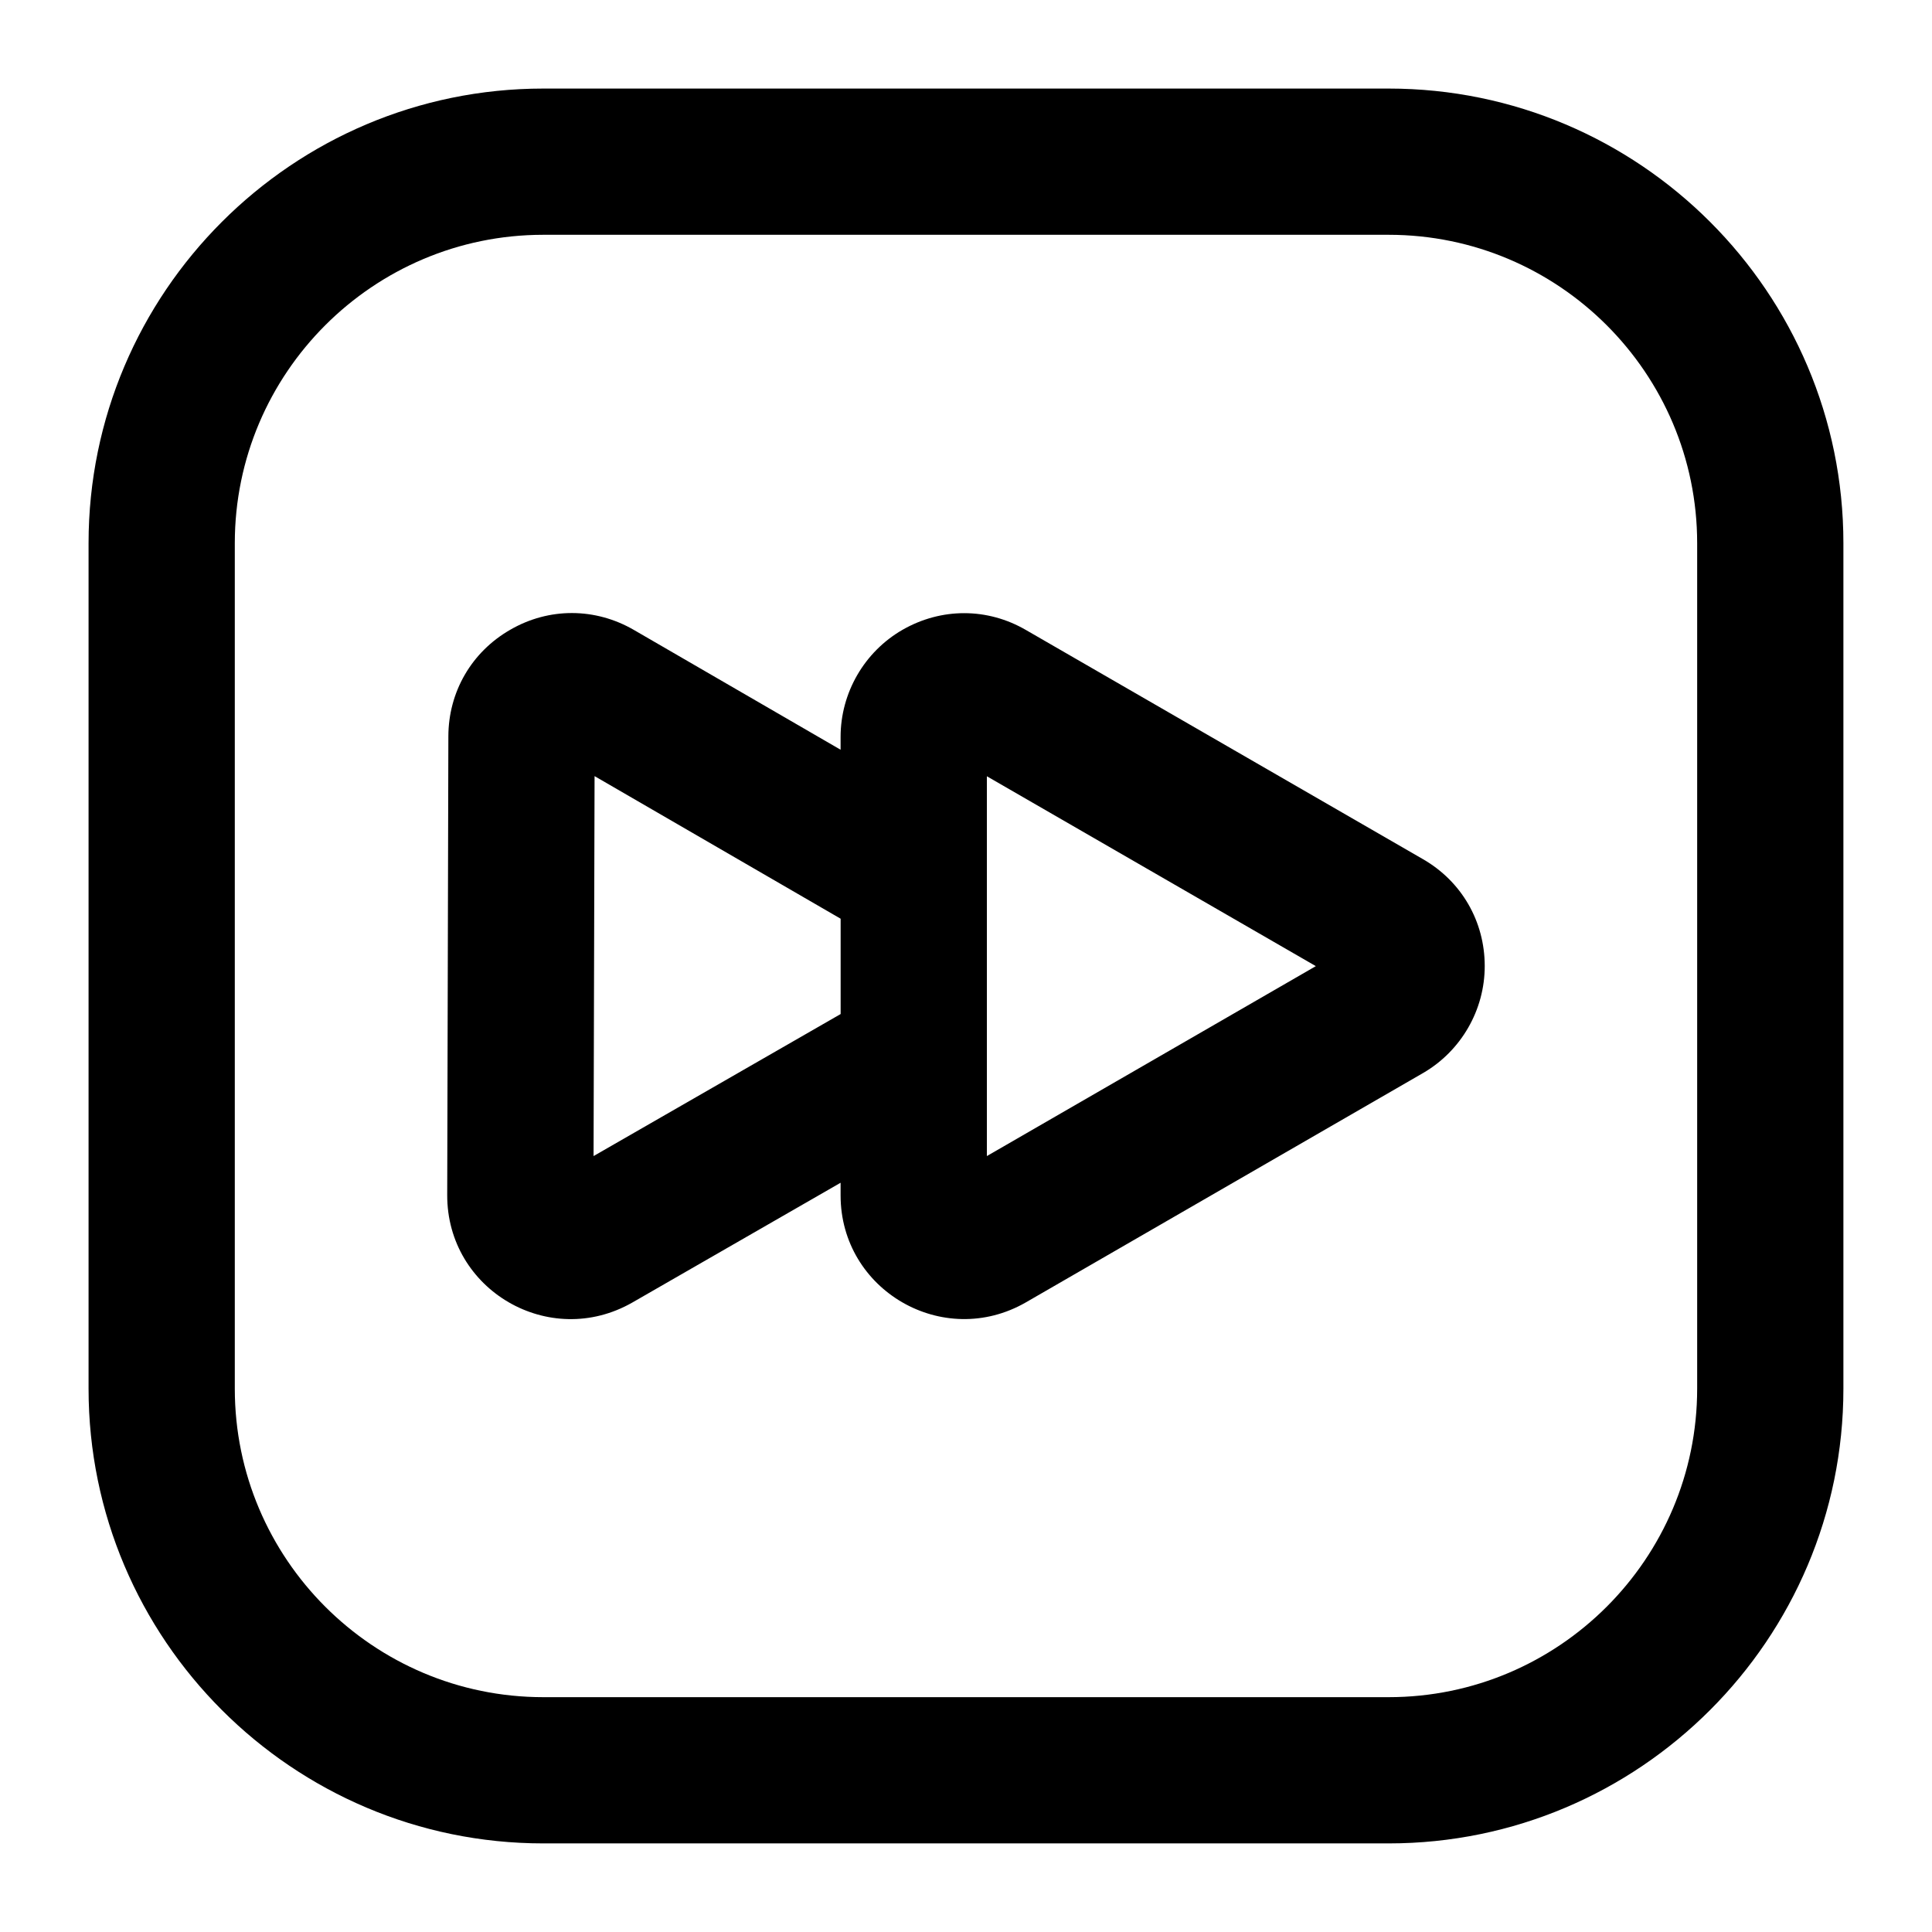
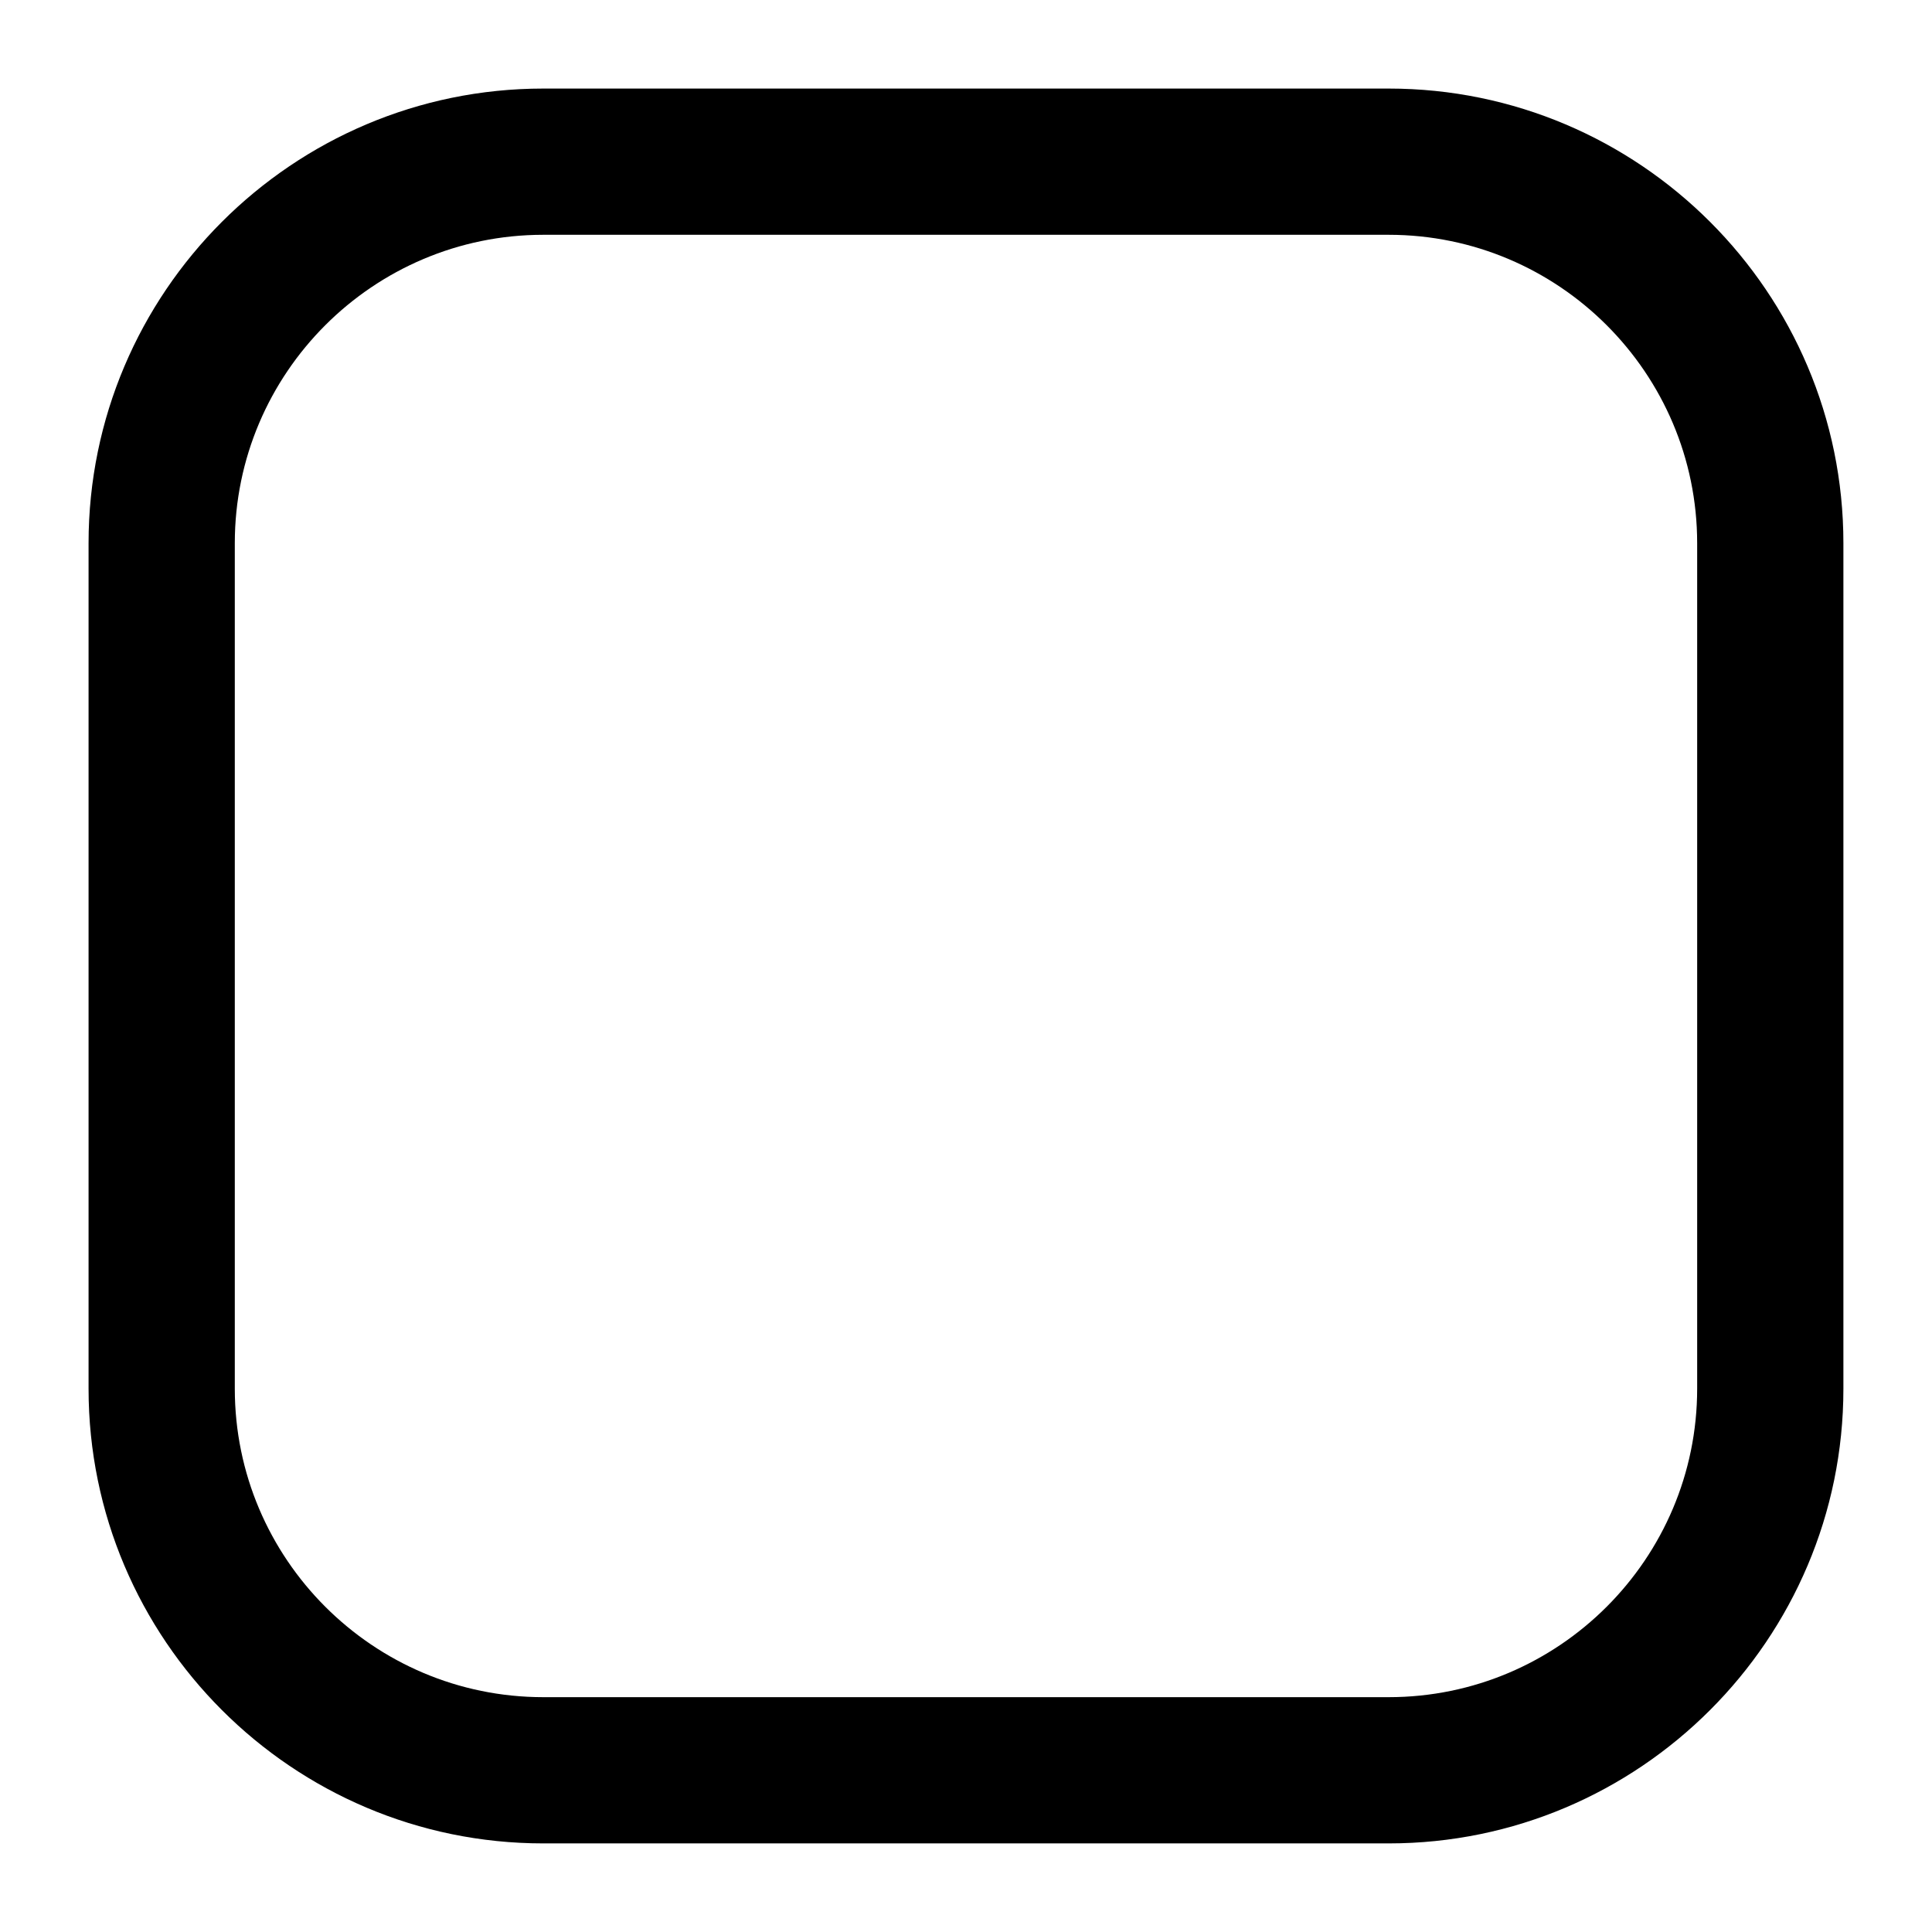
<svg xmlns="http://www.w3.org/2000/svg" fill="#000000" width="800px" height="800px" version="1.1" viewBox="144 144 512 512">
  <g>
    <path d="m512.02 167.47h-224.05c-66.438 0-120.5 54.043-120.5 120.48v224.07c0 66.438 54.062 120.5 120.5 120.5h224.05c66.438 0 120.5-54.066 120.5-120.5v-224.07c0-66.438-54.066-120.48-120.5-120.48zm81.746 344.55c0 45.074-36.672 81.746-81.746 81.746h-224.05c-45.074 0-81.746-36.672-81.746-81.746v-224.07c0-45.055 36.672-81.727 81.746-81.727h224.05c45.074 0 81.746 36.672 81.746 81.727z" />
-     <path d="m521.07 371.67-105.14-60.688c-10.219-5.961-22.461-5.981-32.758-0.074-10.125 5.828-16.406 16.711-16.406 28.383v3.394l-54.801-31.758c-10.238-5.926-22.5-5.965-32.738-0.039-10.254 5.883-16.387 16.461-16.406 28.27l-0.305 121.52c-0.078 25.195 27.07 41.082 49.07 28.5l55.18-31.738v3.352c0 25.16 27.211 40.949 49.105 28.348l105.23-60.762c10.105-5.848 16.387-16.727 16.367-28.402-0.016-11.828-6.148-22.426-16.402-28.309zm-219.77 78.699 0.266-100.69 65.211 37.789v25.262zm104.23 0v-100.65l87.18 50.316z" />
  </g>
</svg>